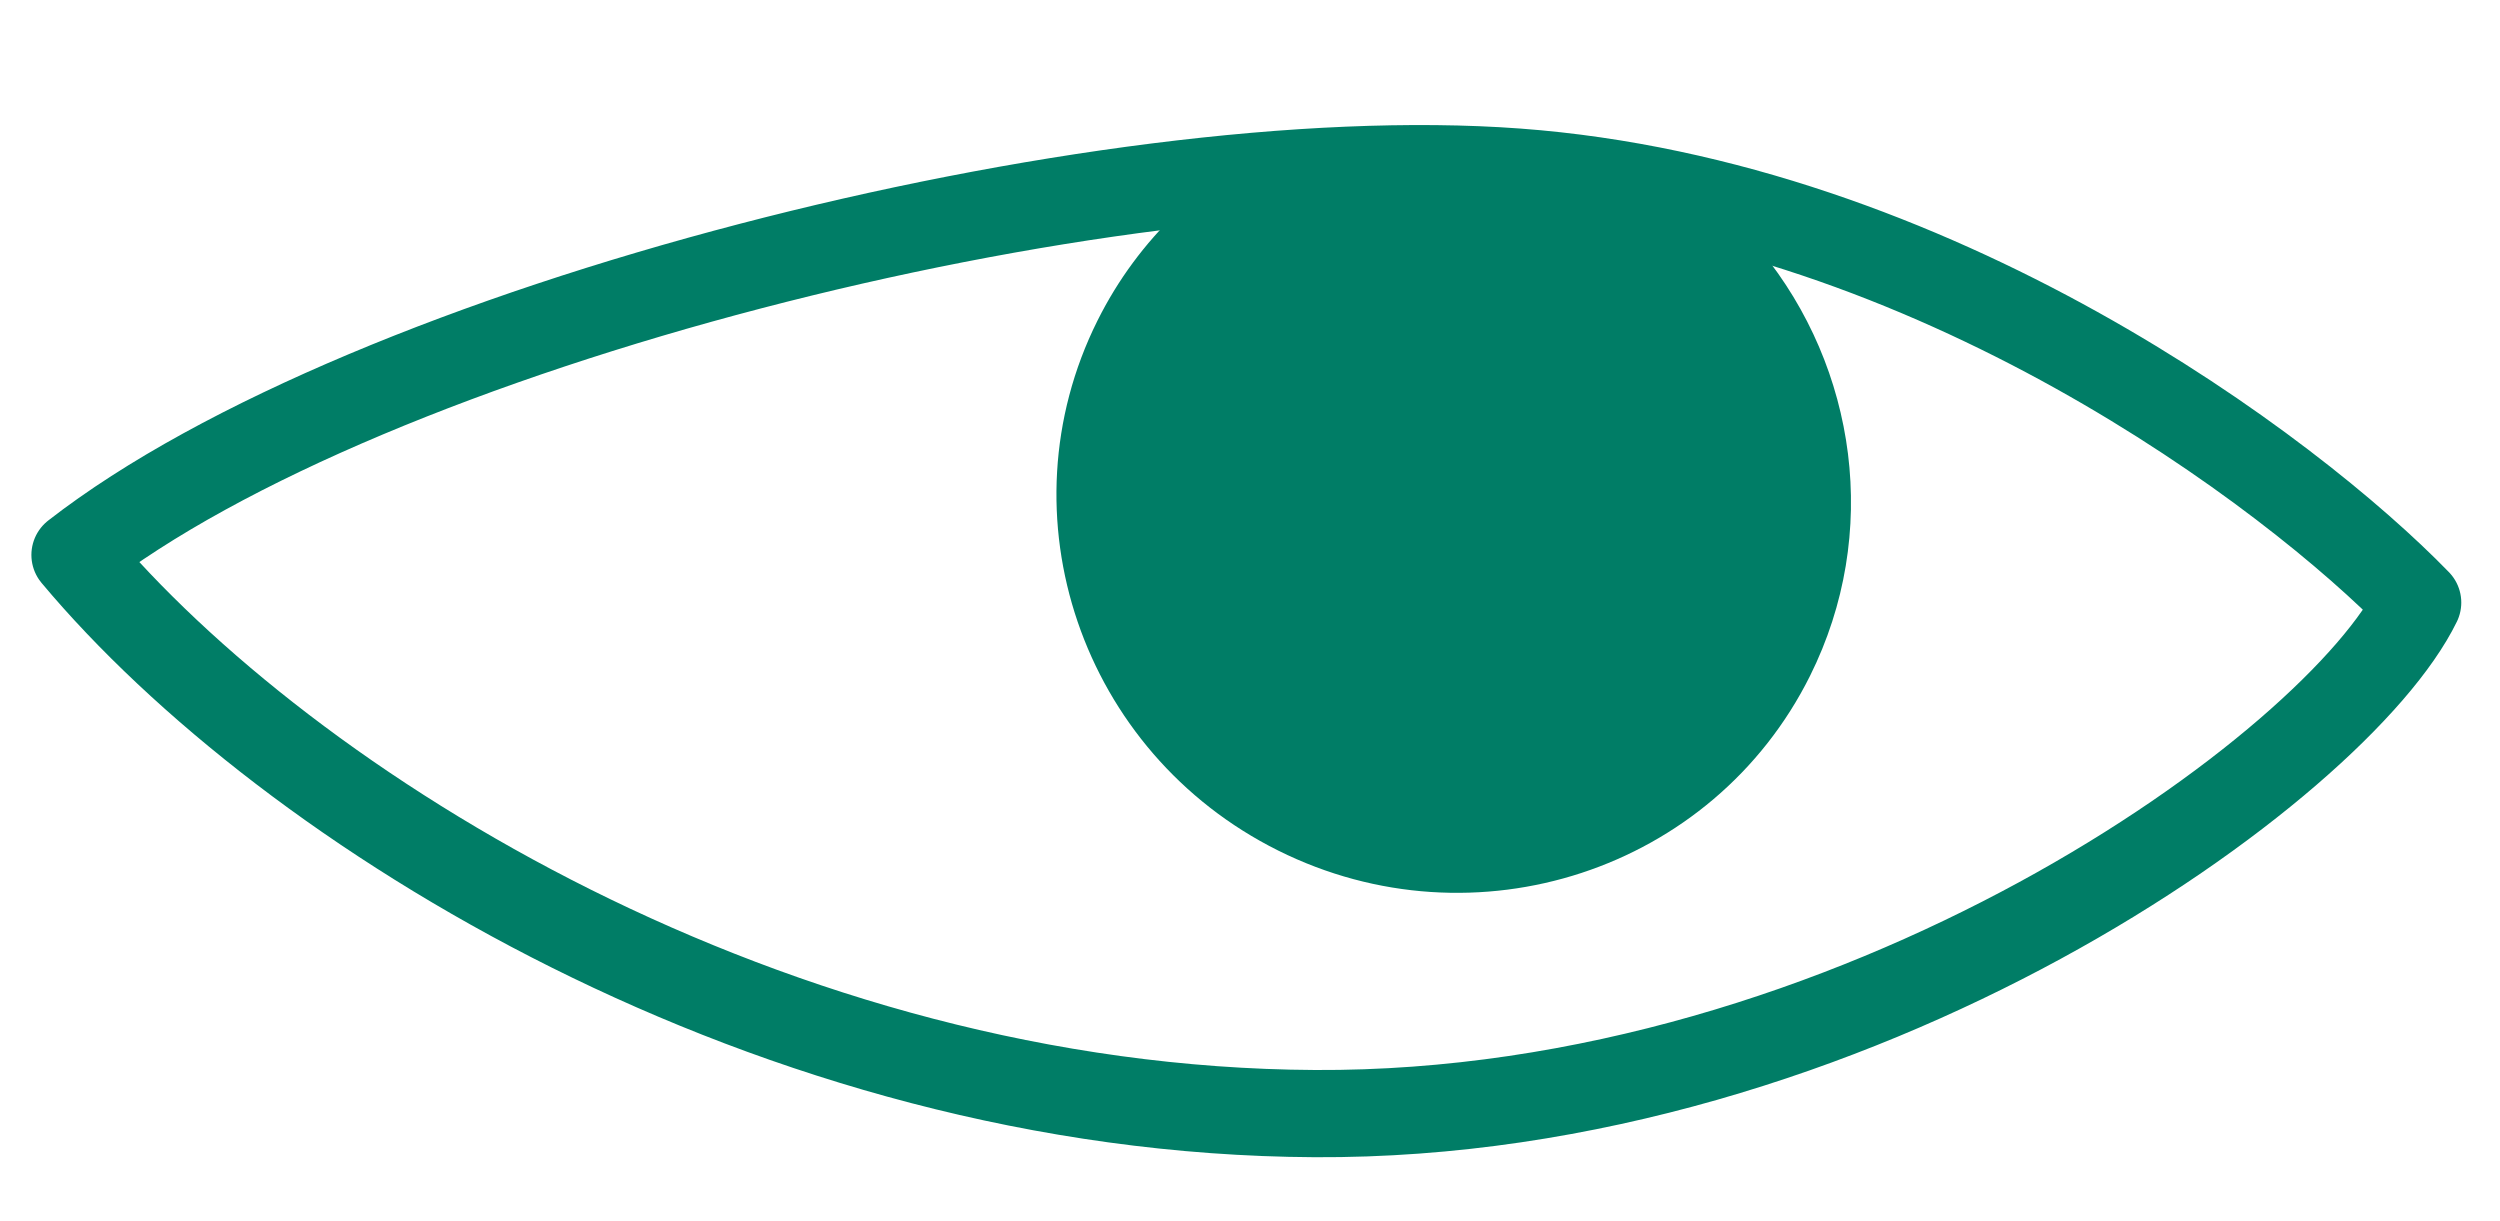
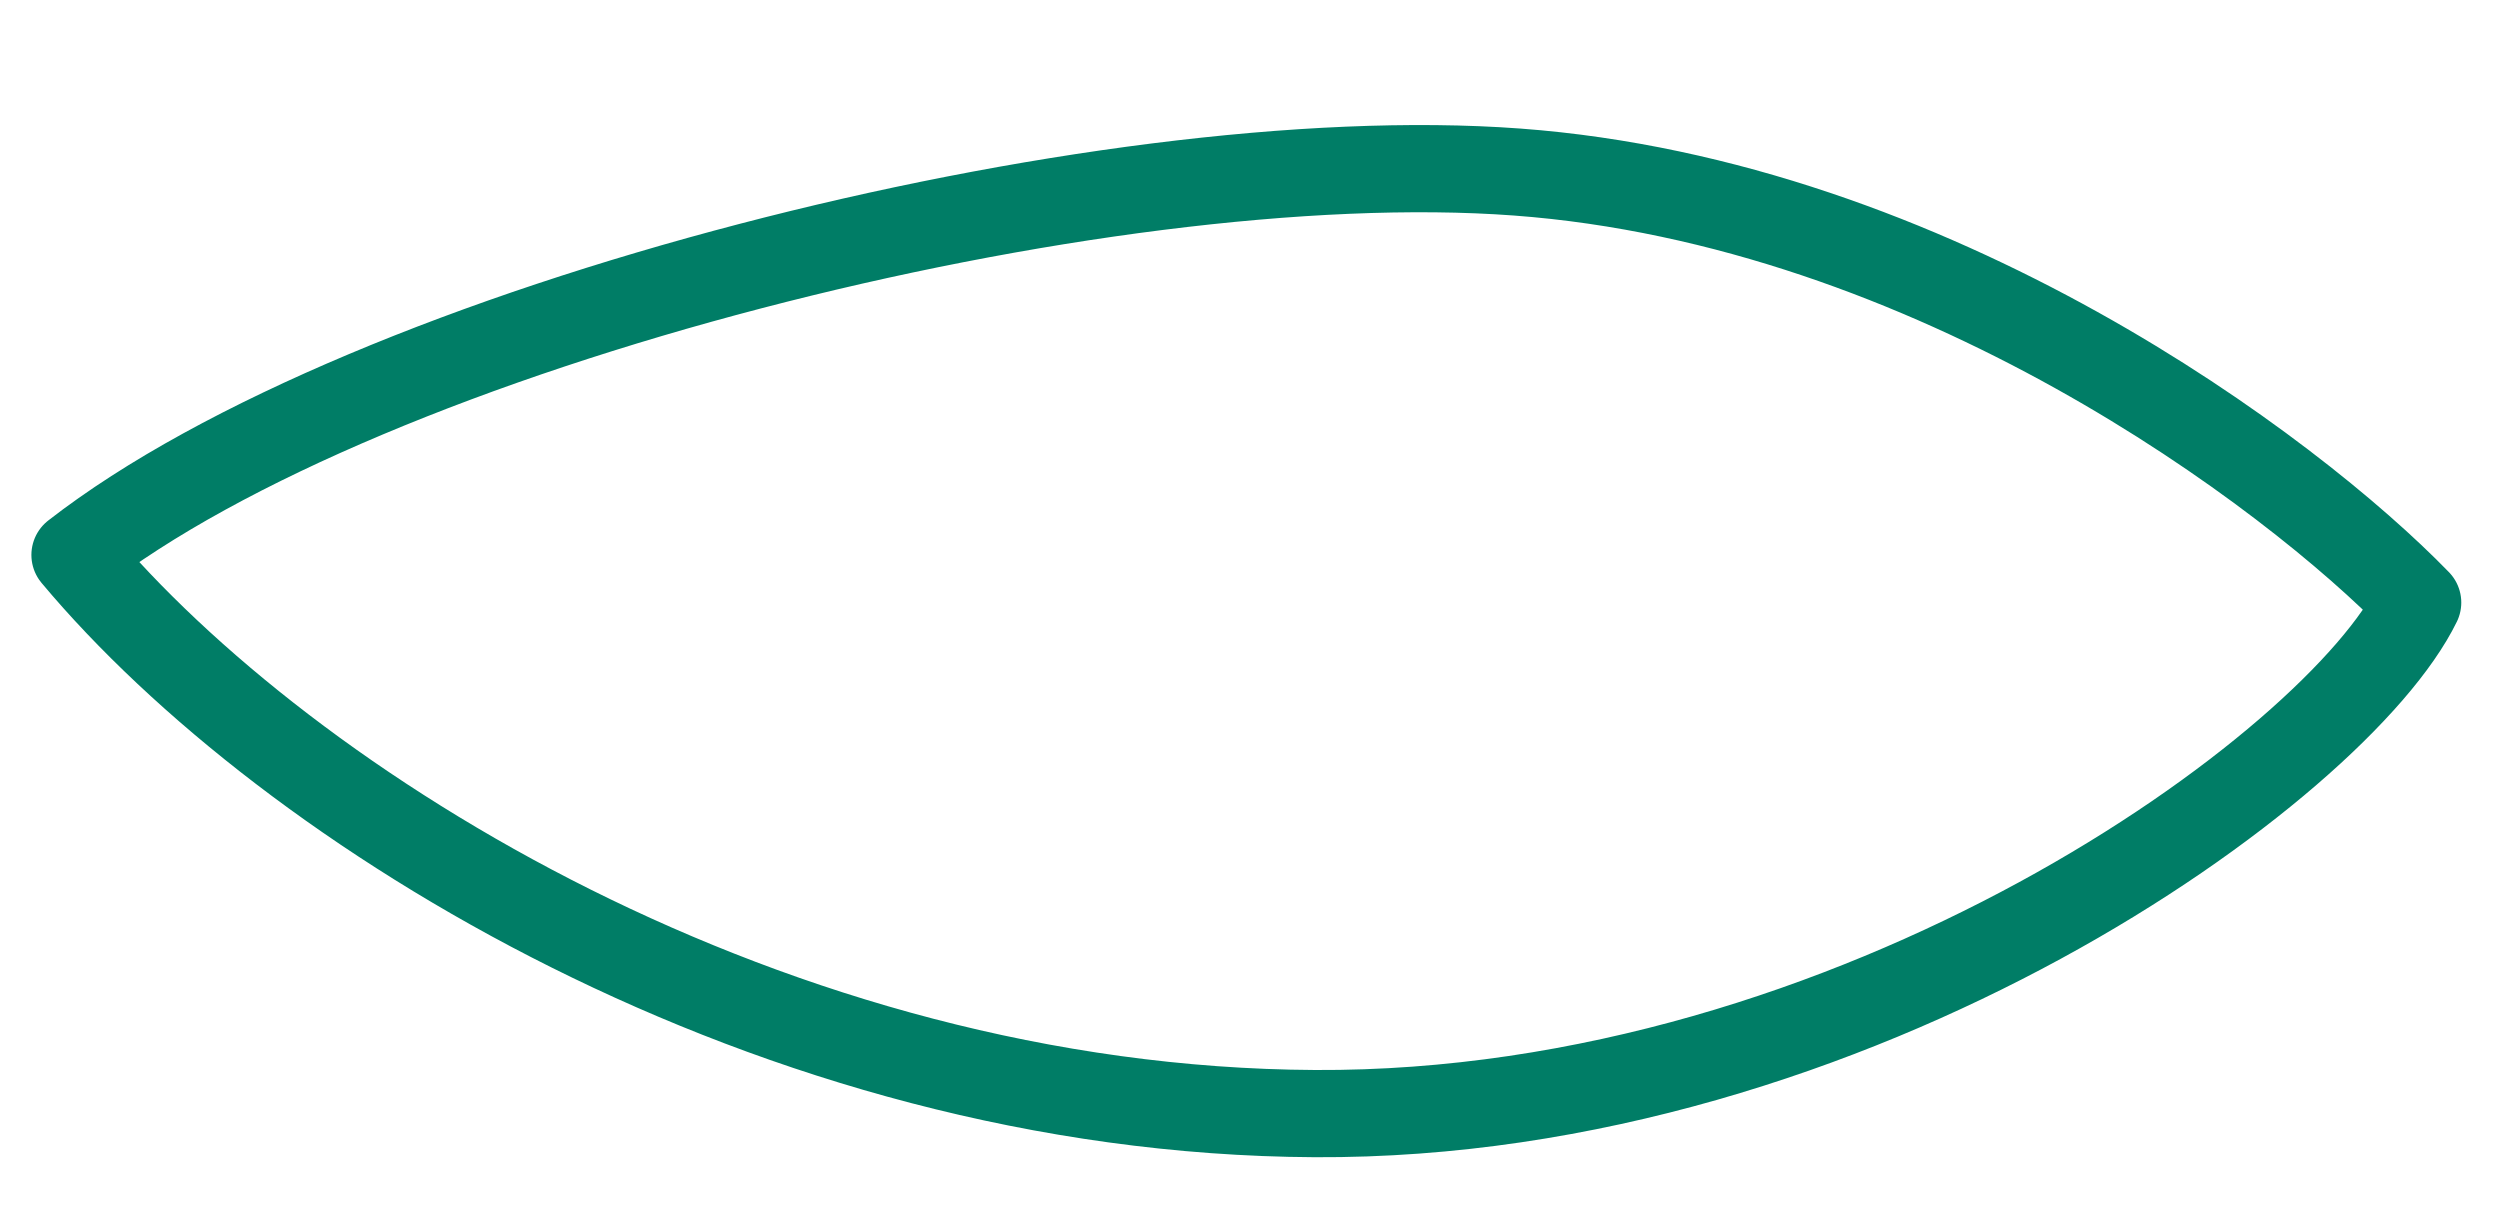
<svg xmlns="http://www.w3.org/2000/svg" width="43" height="21" viewBox="0 0 43 21" fill="none">
  <path d="M22.615 19.154C13.281 19.104 4.955 13.923 1.29 9.545C6.34 5.616 18.931 2.427 26.094 2.959C33.258 3.491 39.405 8.118 41.584 10.364C40.21 13.182 31.948 19.203 22.615 19.154Z" stroke="#007D66" stroke-width="1.5" stroke-linecap="round" stroke-linejoin="round" />
-   <path d="M18.876 5.516C17.208 8.862 18.6 12.942 21.984 14.629C25.368 16.316 29.464 14.971 31.132 11.626C32.354 9.174 31.933 6.328 30.29 4.318C30.29 4.318 29 3.73 27.607 3.349C25.286 2.713 22.073 2.416 22.073 2.416C20.73 3.036 19.584 4.096 18.876 5.516Z" fill="#007D66" />
</svg>